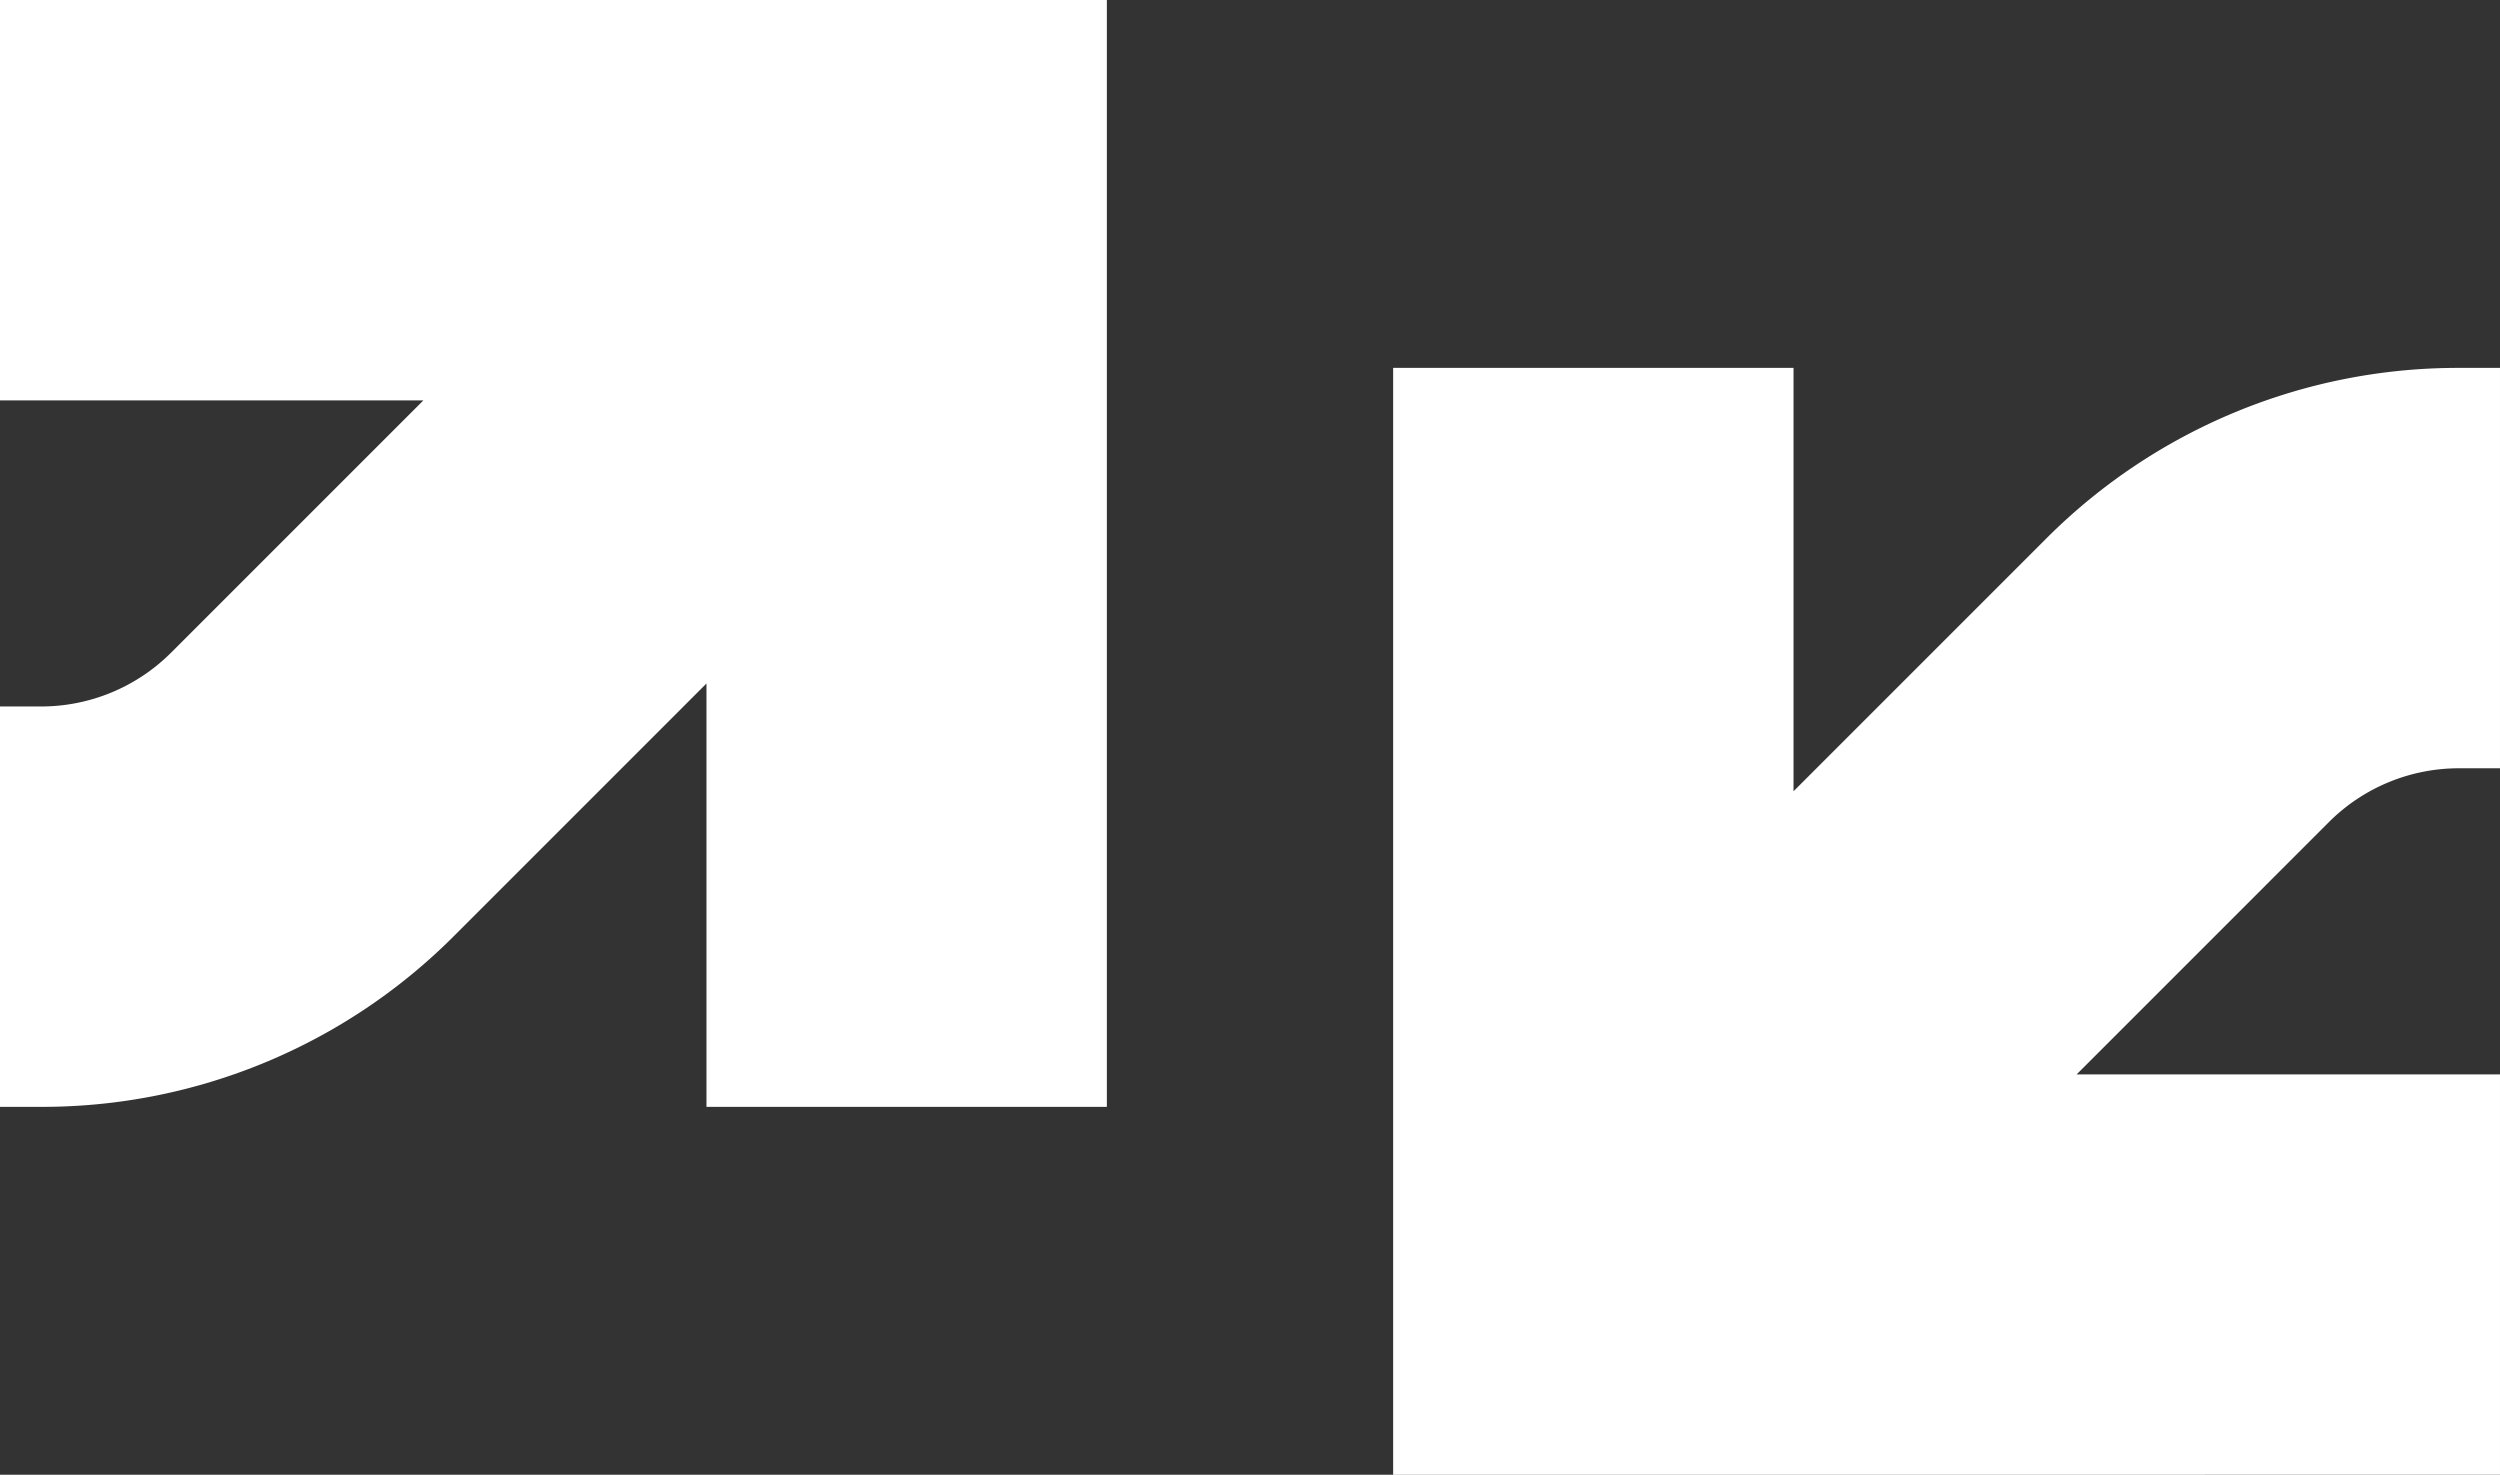
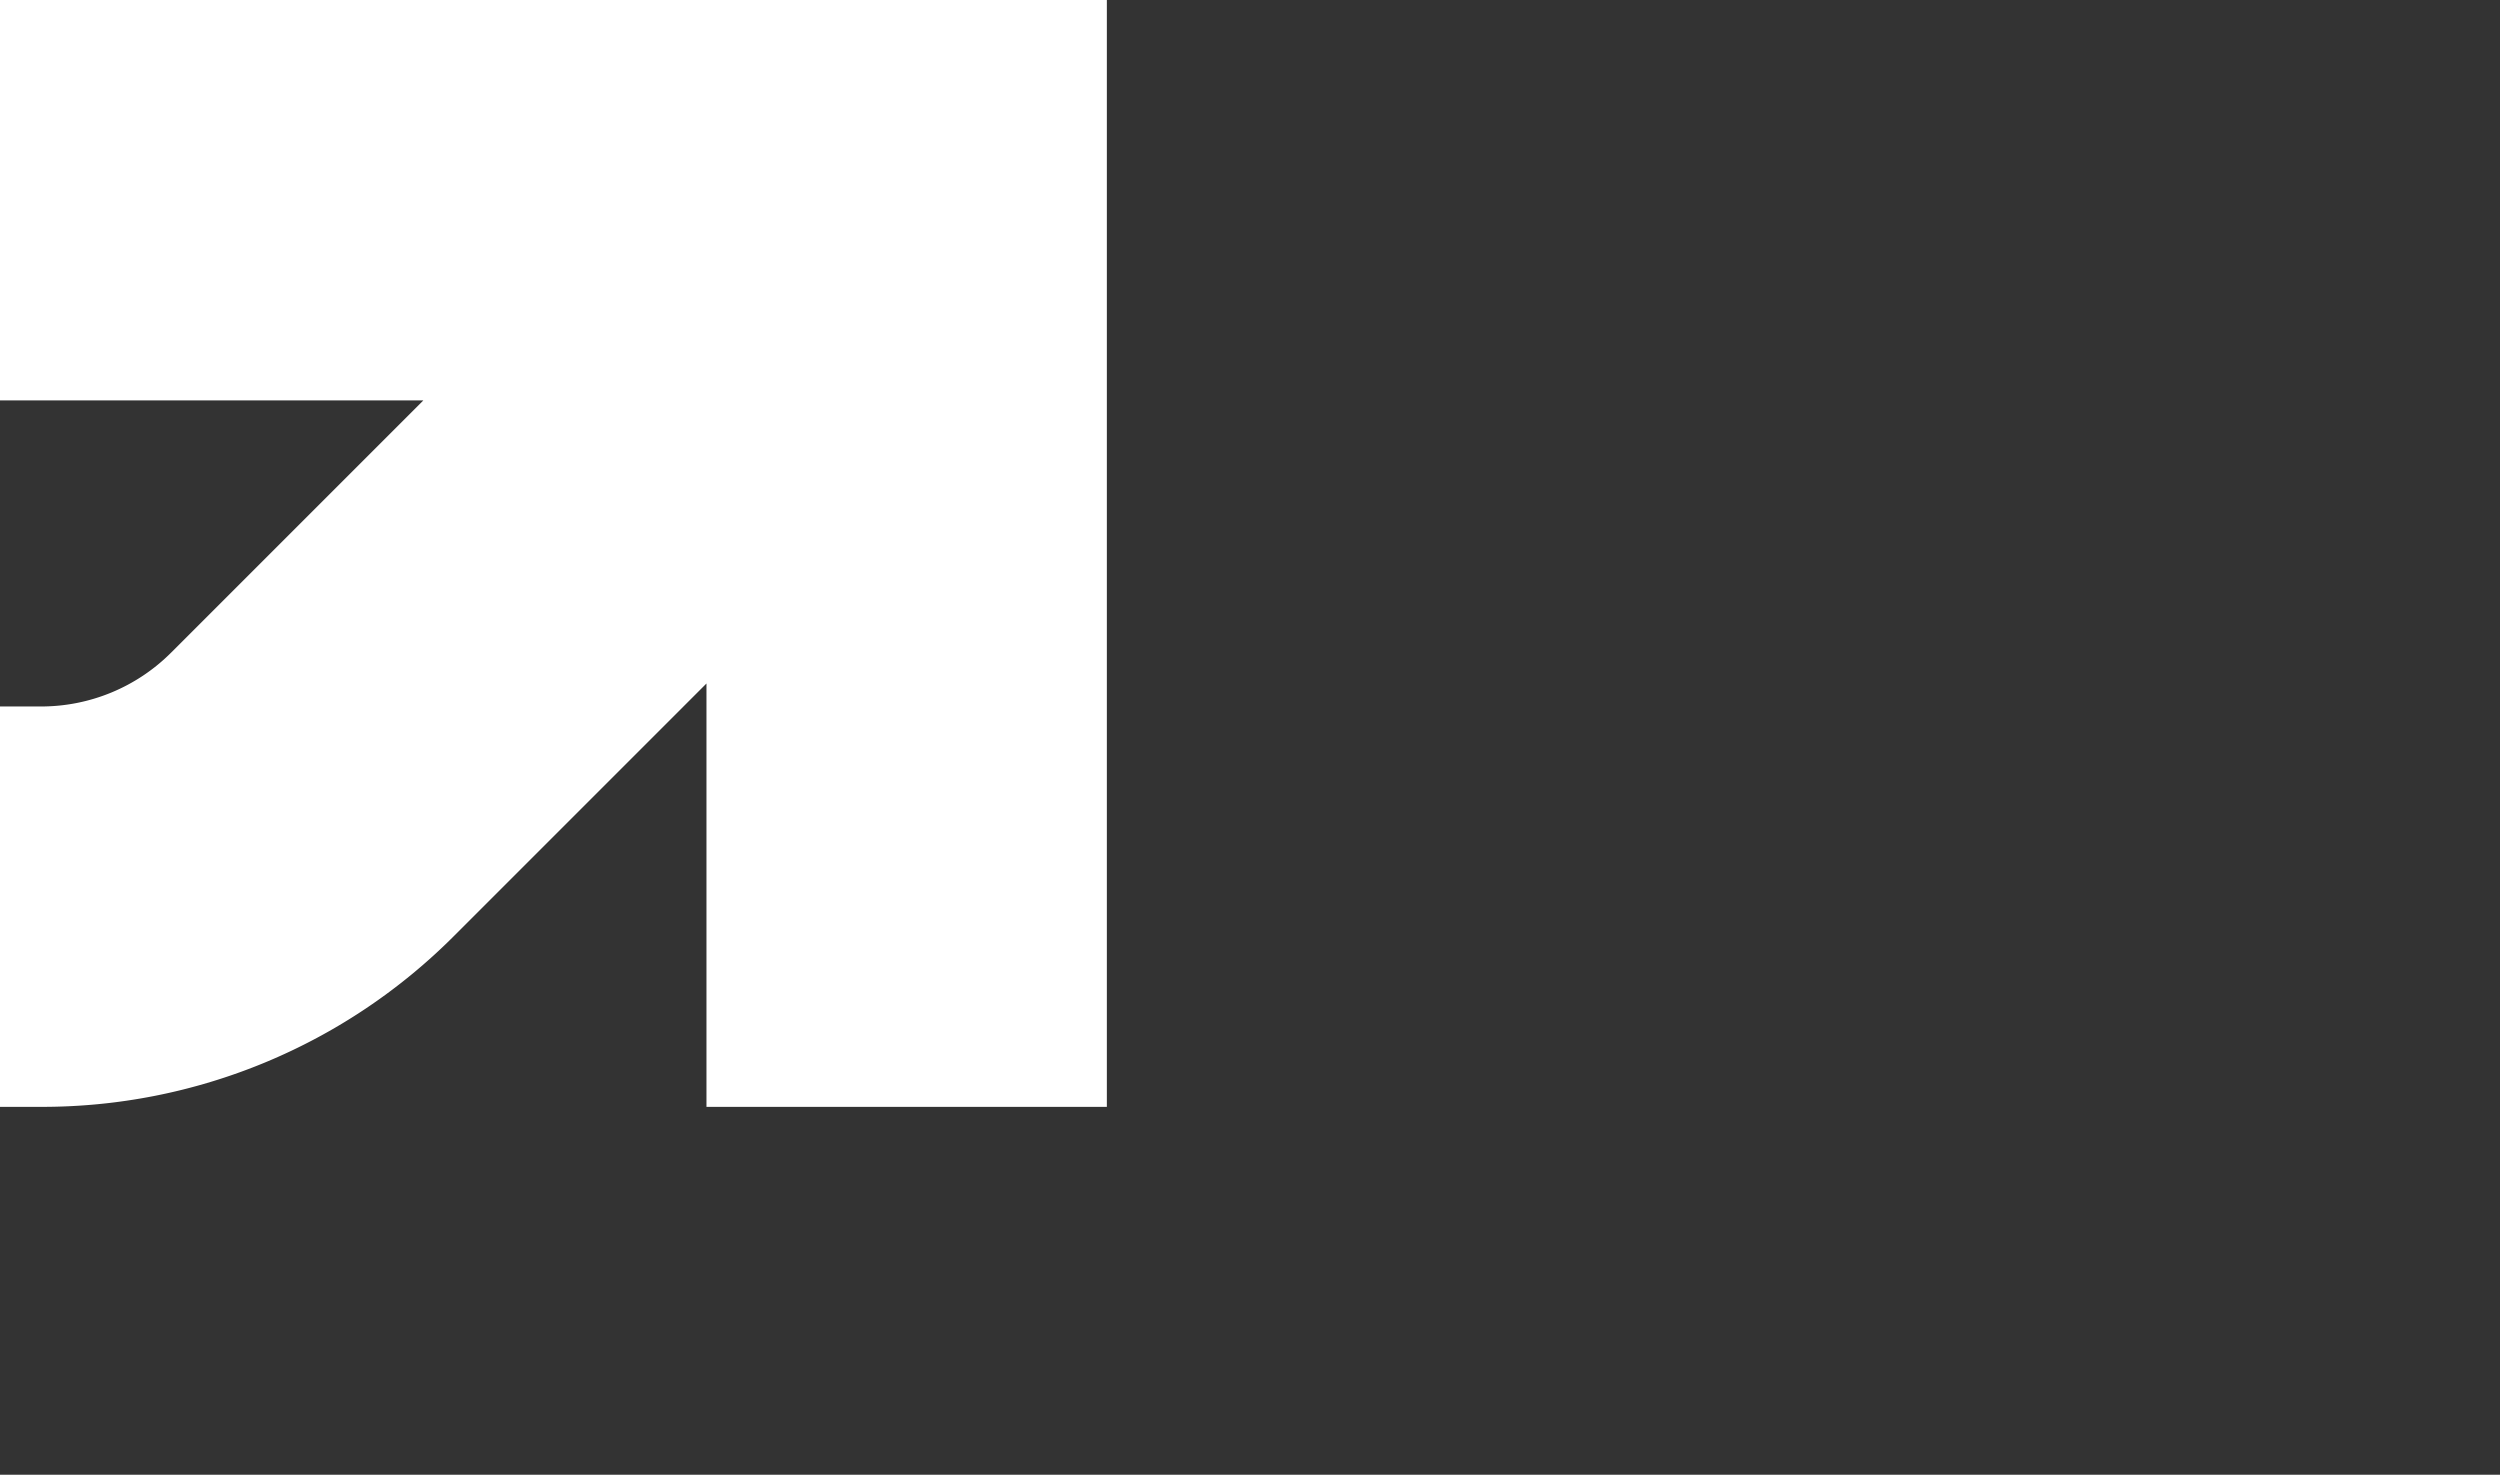
<svg xmlns="http://www.w3.org/2000/svg" width="579.69" height="341.963" viewBox="0 0 579.69 341.963">
  <rect x="0" y="0" width="579.69" height="341.963" fill="#333333" stroke="none" />
  <g data-name="Group 184">
    <path data-name="Path 254" d="M7501.272 7854.96v92.84h98.168l-58.408 58.408a42.633 42.633 0 0 1-30.345 12.567h-9.415v92.839h9.415a134.868 134.868 0 0 0 95.992-39.759l58.407-58.409v98.168h92.839V7854.96h-256.653z" transform="translate(-7501.273 -7854.96)" style="fill:#fff" />
-     <path data-name="Path 255" d="M8077.924 8111.672v-92.842h-98.167l58.408-58.41a42.627 42.627 0 0 1 30.342-12.566h9.417v-92.838h-9.417a134.846 134.846 0 0 0-95.989 39.761l-58.408 58.406v-98.167h-92.838v256.657z" transform="translate(-7498.235 -7769.709)" style="fill:#fff" />
  </g>
</svg>